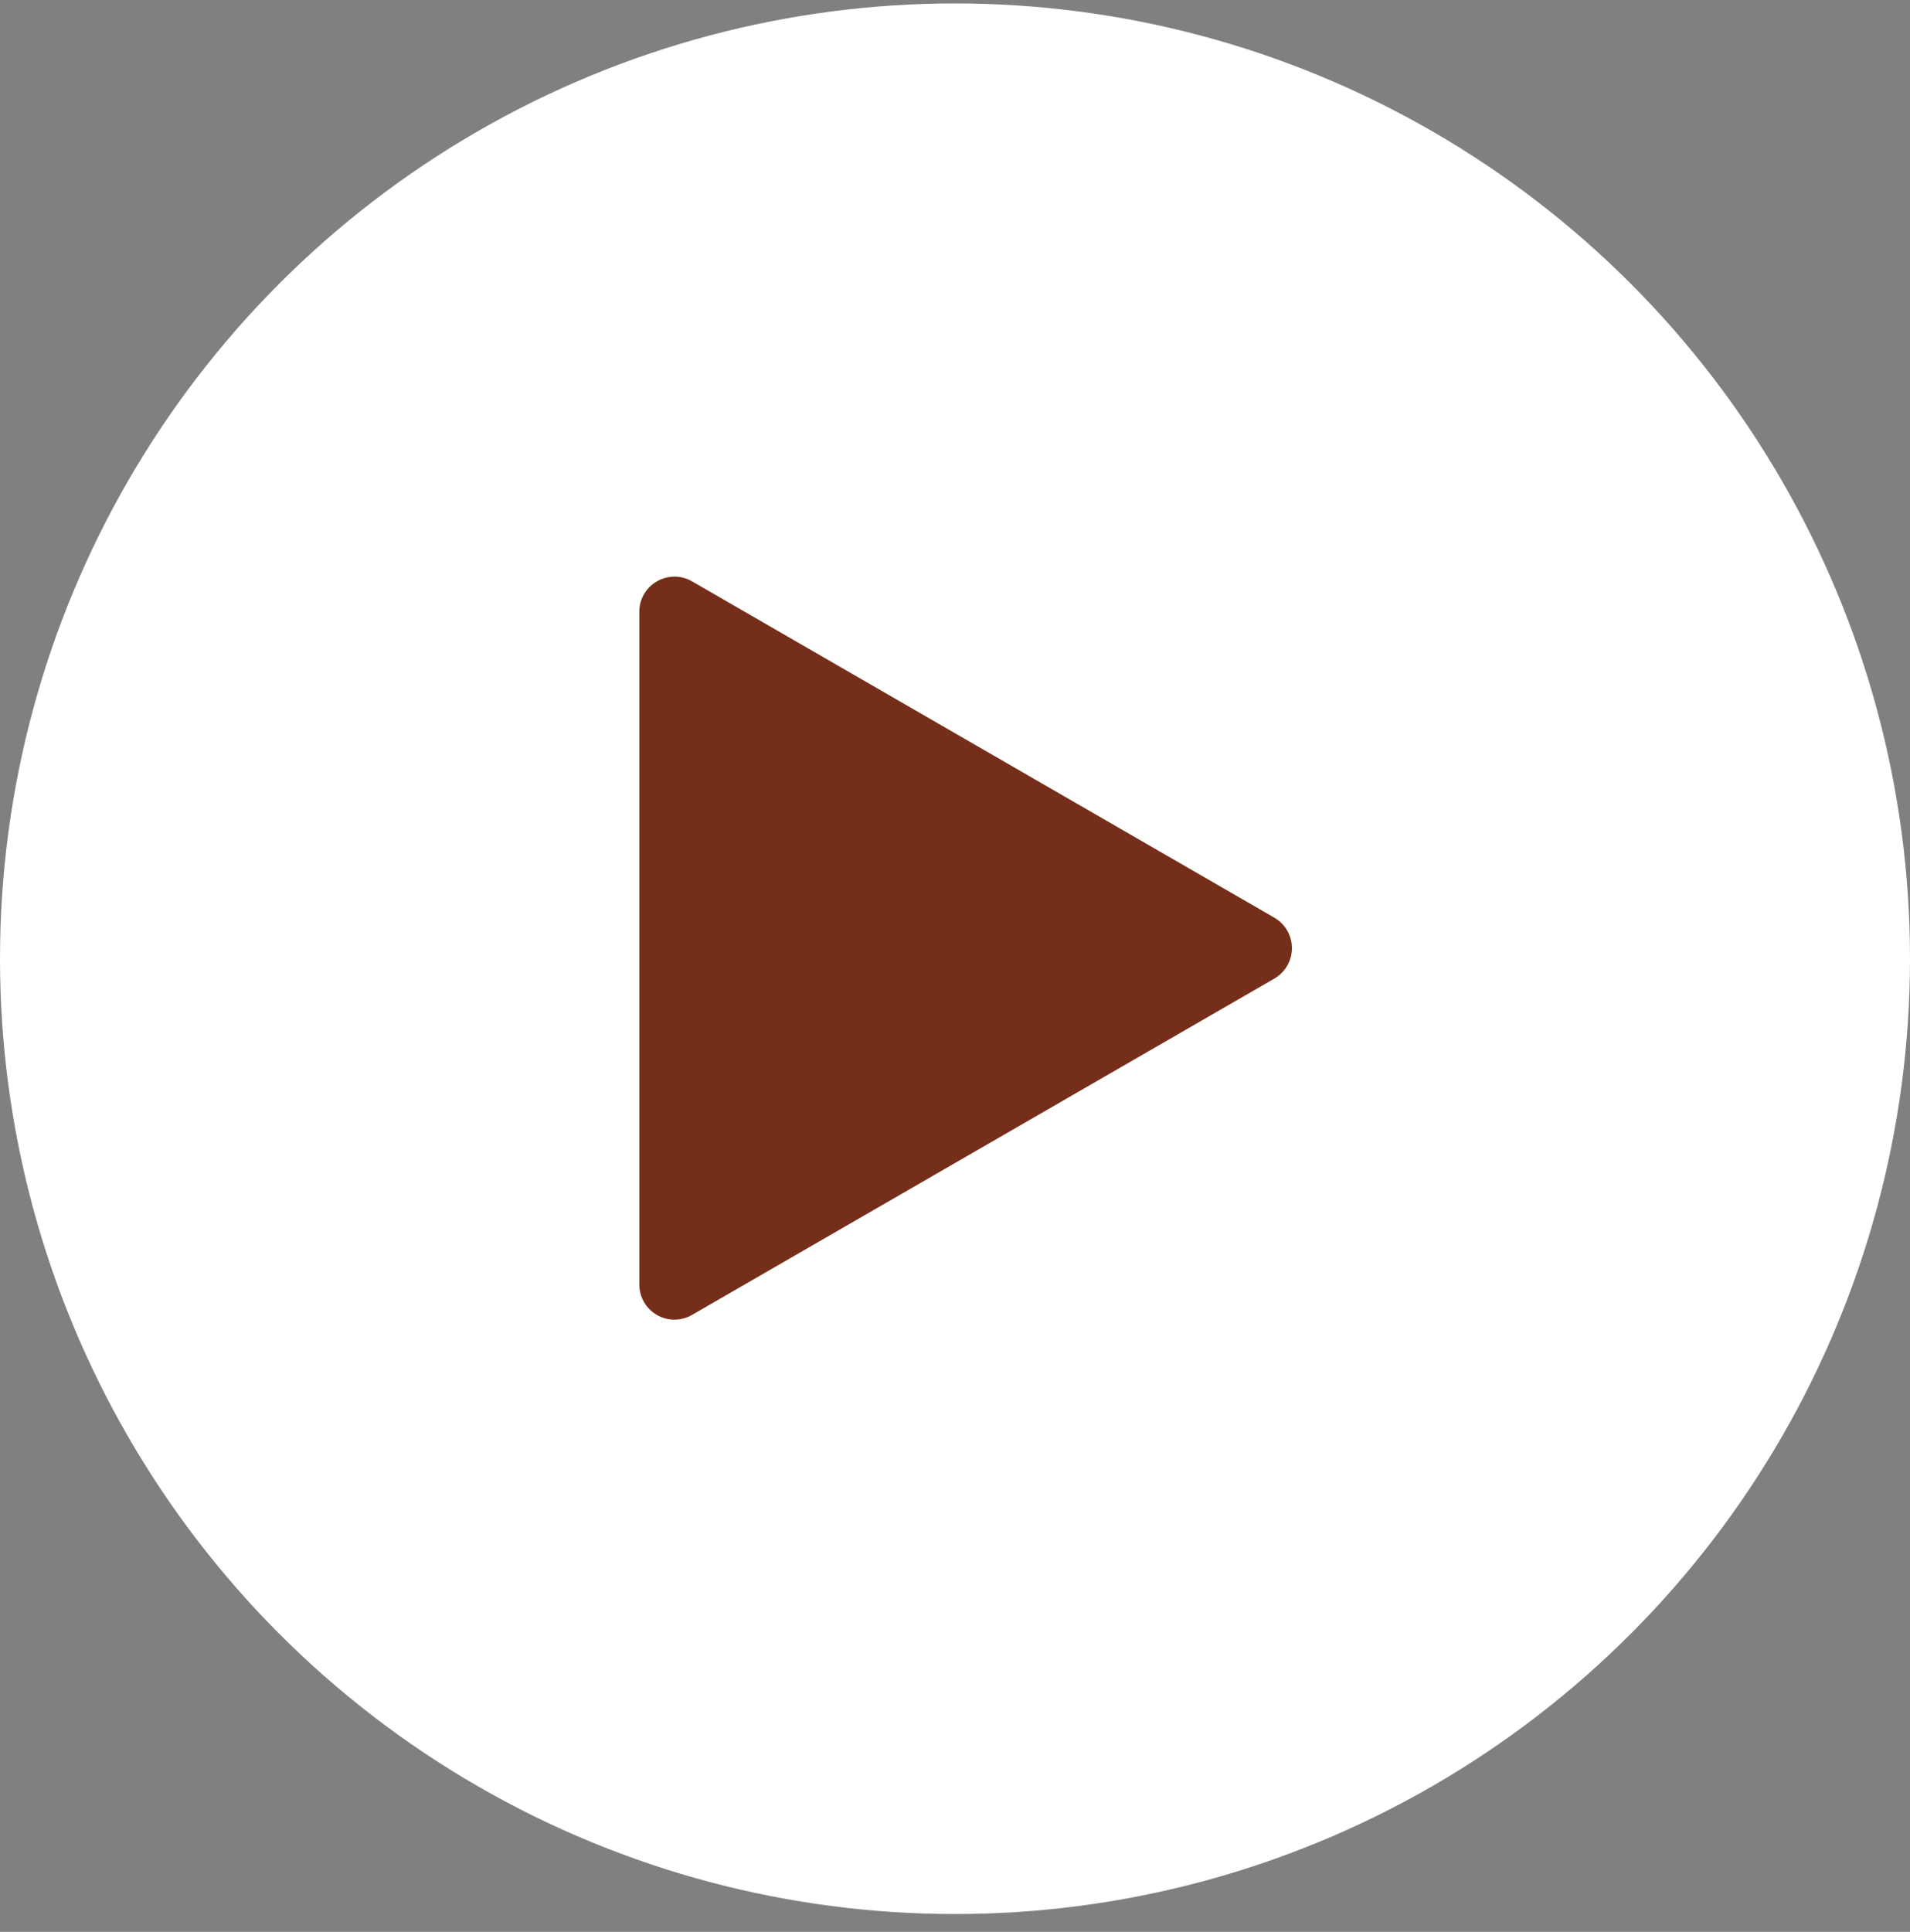
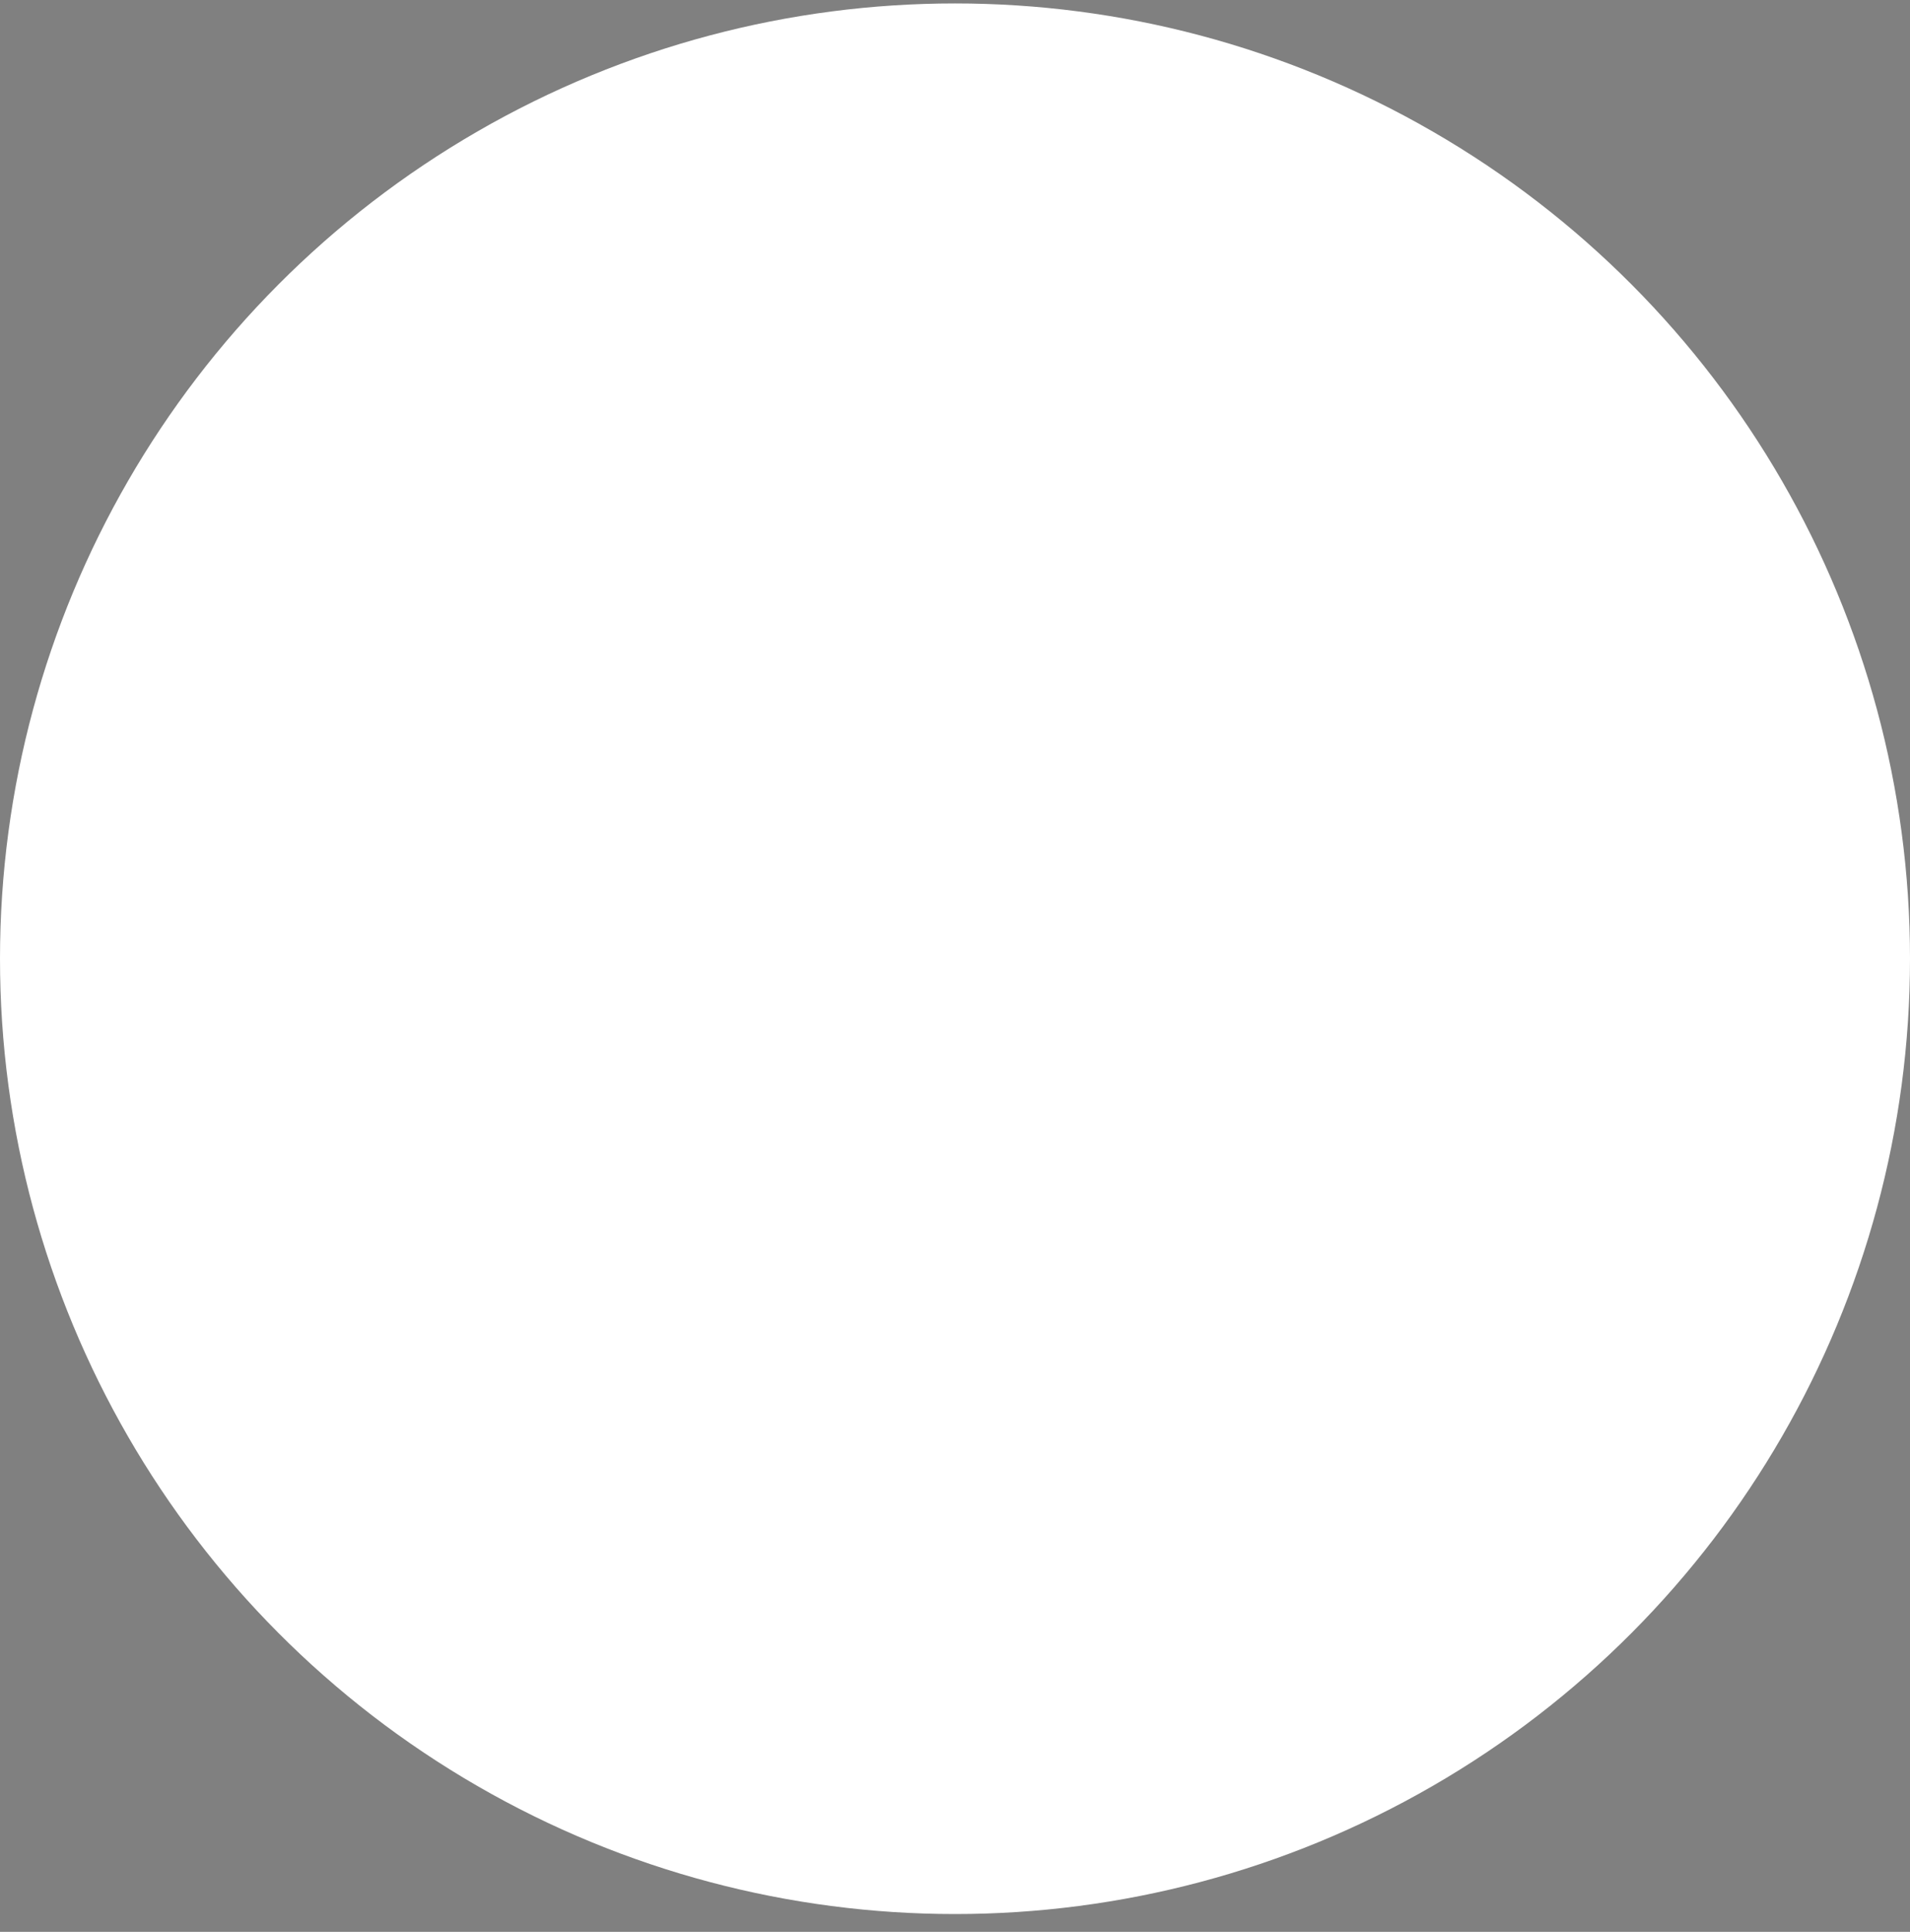
<svg xmlns="http://www.w3.org/2000/svg" width="90" height="91" viewBox="0 0 90 91" fill="none">
  <rect x="0" y="0" width="90" height="91" fill="#808080" stroke="none" />
  <circle cx="45" cy="45.162" r="45" fill="white" />
  <g clip-path="url(#clip0_2013_83)">
-     <path fill-rule="evenodd" clip-rule="evenodd" d="M60.047 43.227L32.611 27.386C32.36 27.24 32.075 27.163 31.784 27.162H31.78C31.489 27.163 31.204 27.24 30.953 27.386C30.7 27.53 30.49 27.739 30.345 27.992C30.199 28.244 30.123 28.53 30.125 28.821V60.503C30.124 60.794 30.2 61.081 30.345 61.333C30.49 61.586 30.699 61.795 30.952 61.941C31.204 62.087 31.49 62.163 31.782 62.163C32.073 62.162 32.359 62.085 32.611 61.938L60.047 46.097C60.299 45.952 60.508 45.742 60.654 45.491C60.799 45.239 60.876 44.953 60.876 44.662C60.876 44.371 60.799 44.086 60.654 43.834C60.508 43.582 60.299 43.373 60.047 43.227Z" fill="#742E19" />
-   </g>
+     </g>
  <defs>
    <clipPath id="clip0_2013_83">
      <rect width="35" height="35" fill="white" transform="translate(28 27.162)" />
    </clipPath>
  </defs>
</svg>